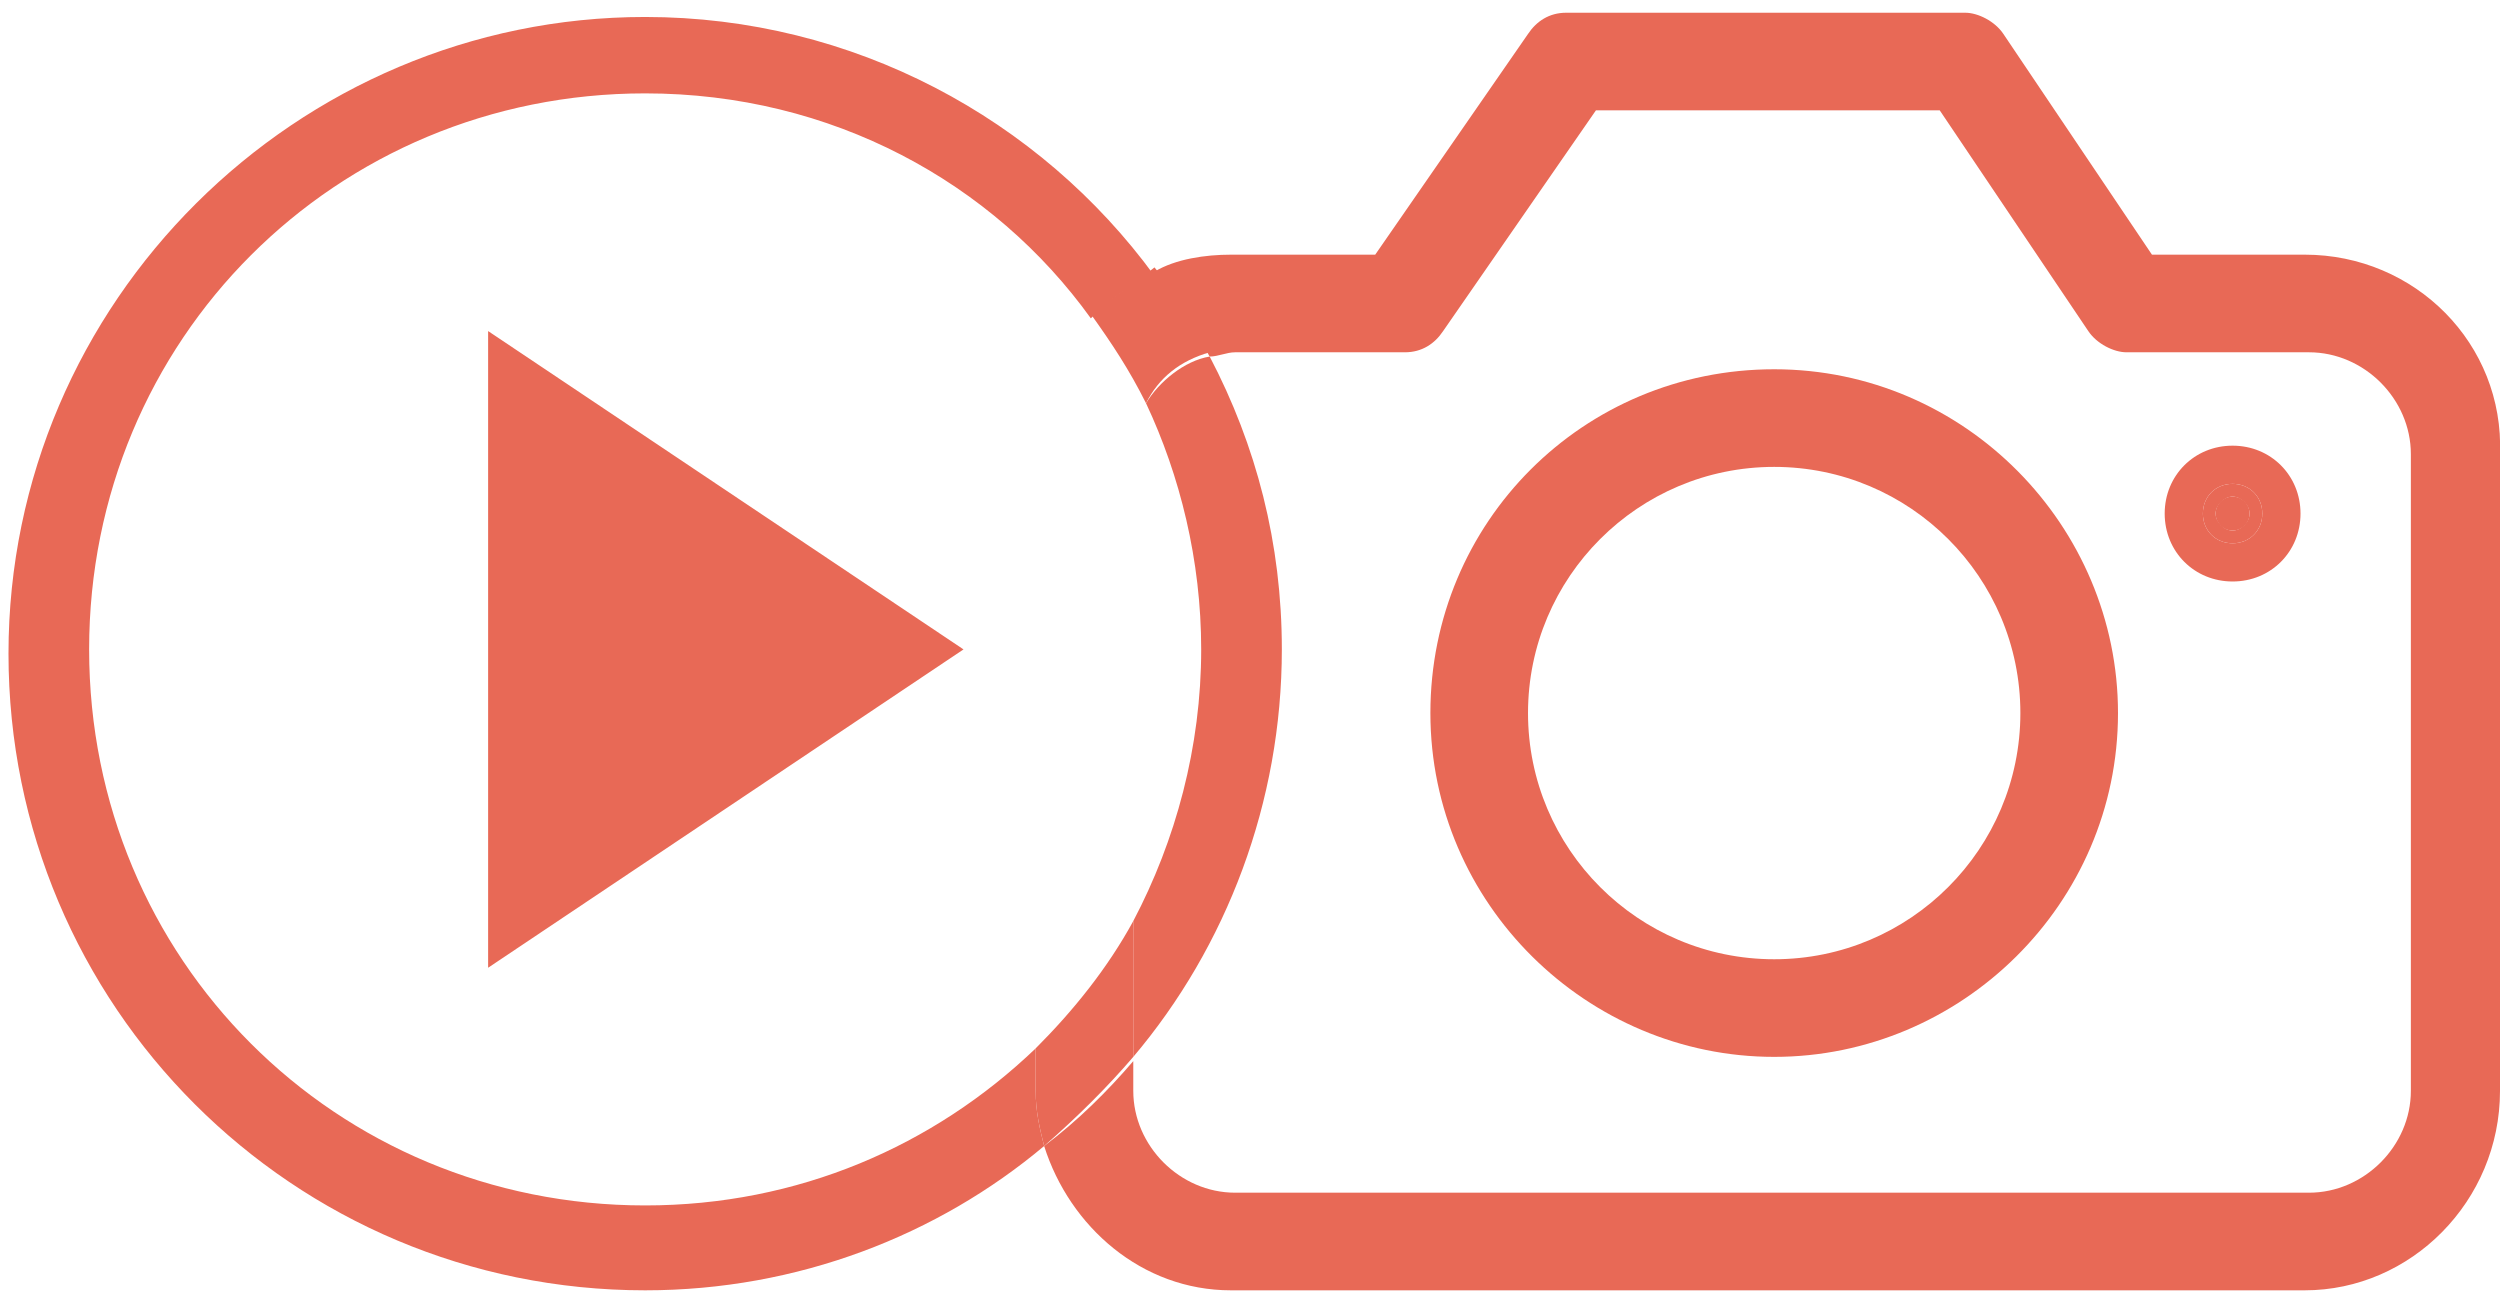
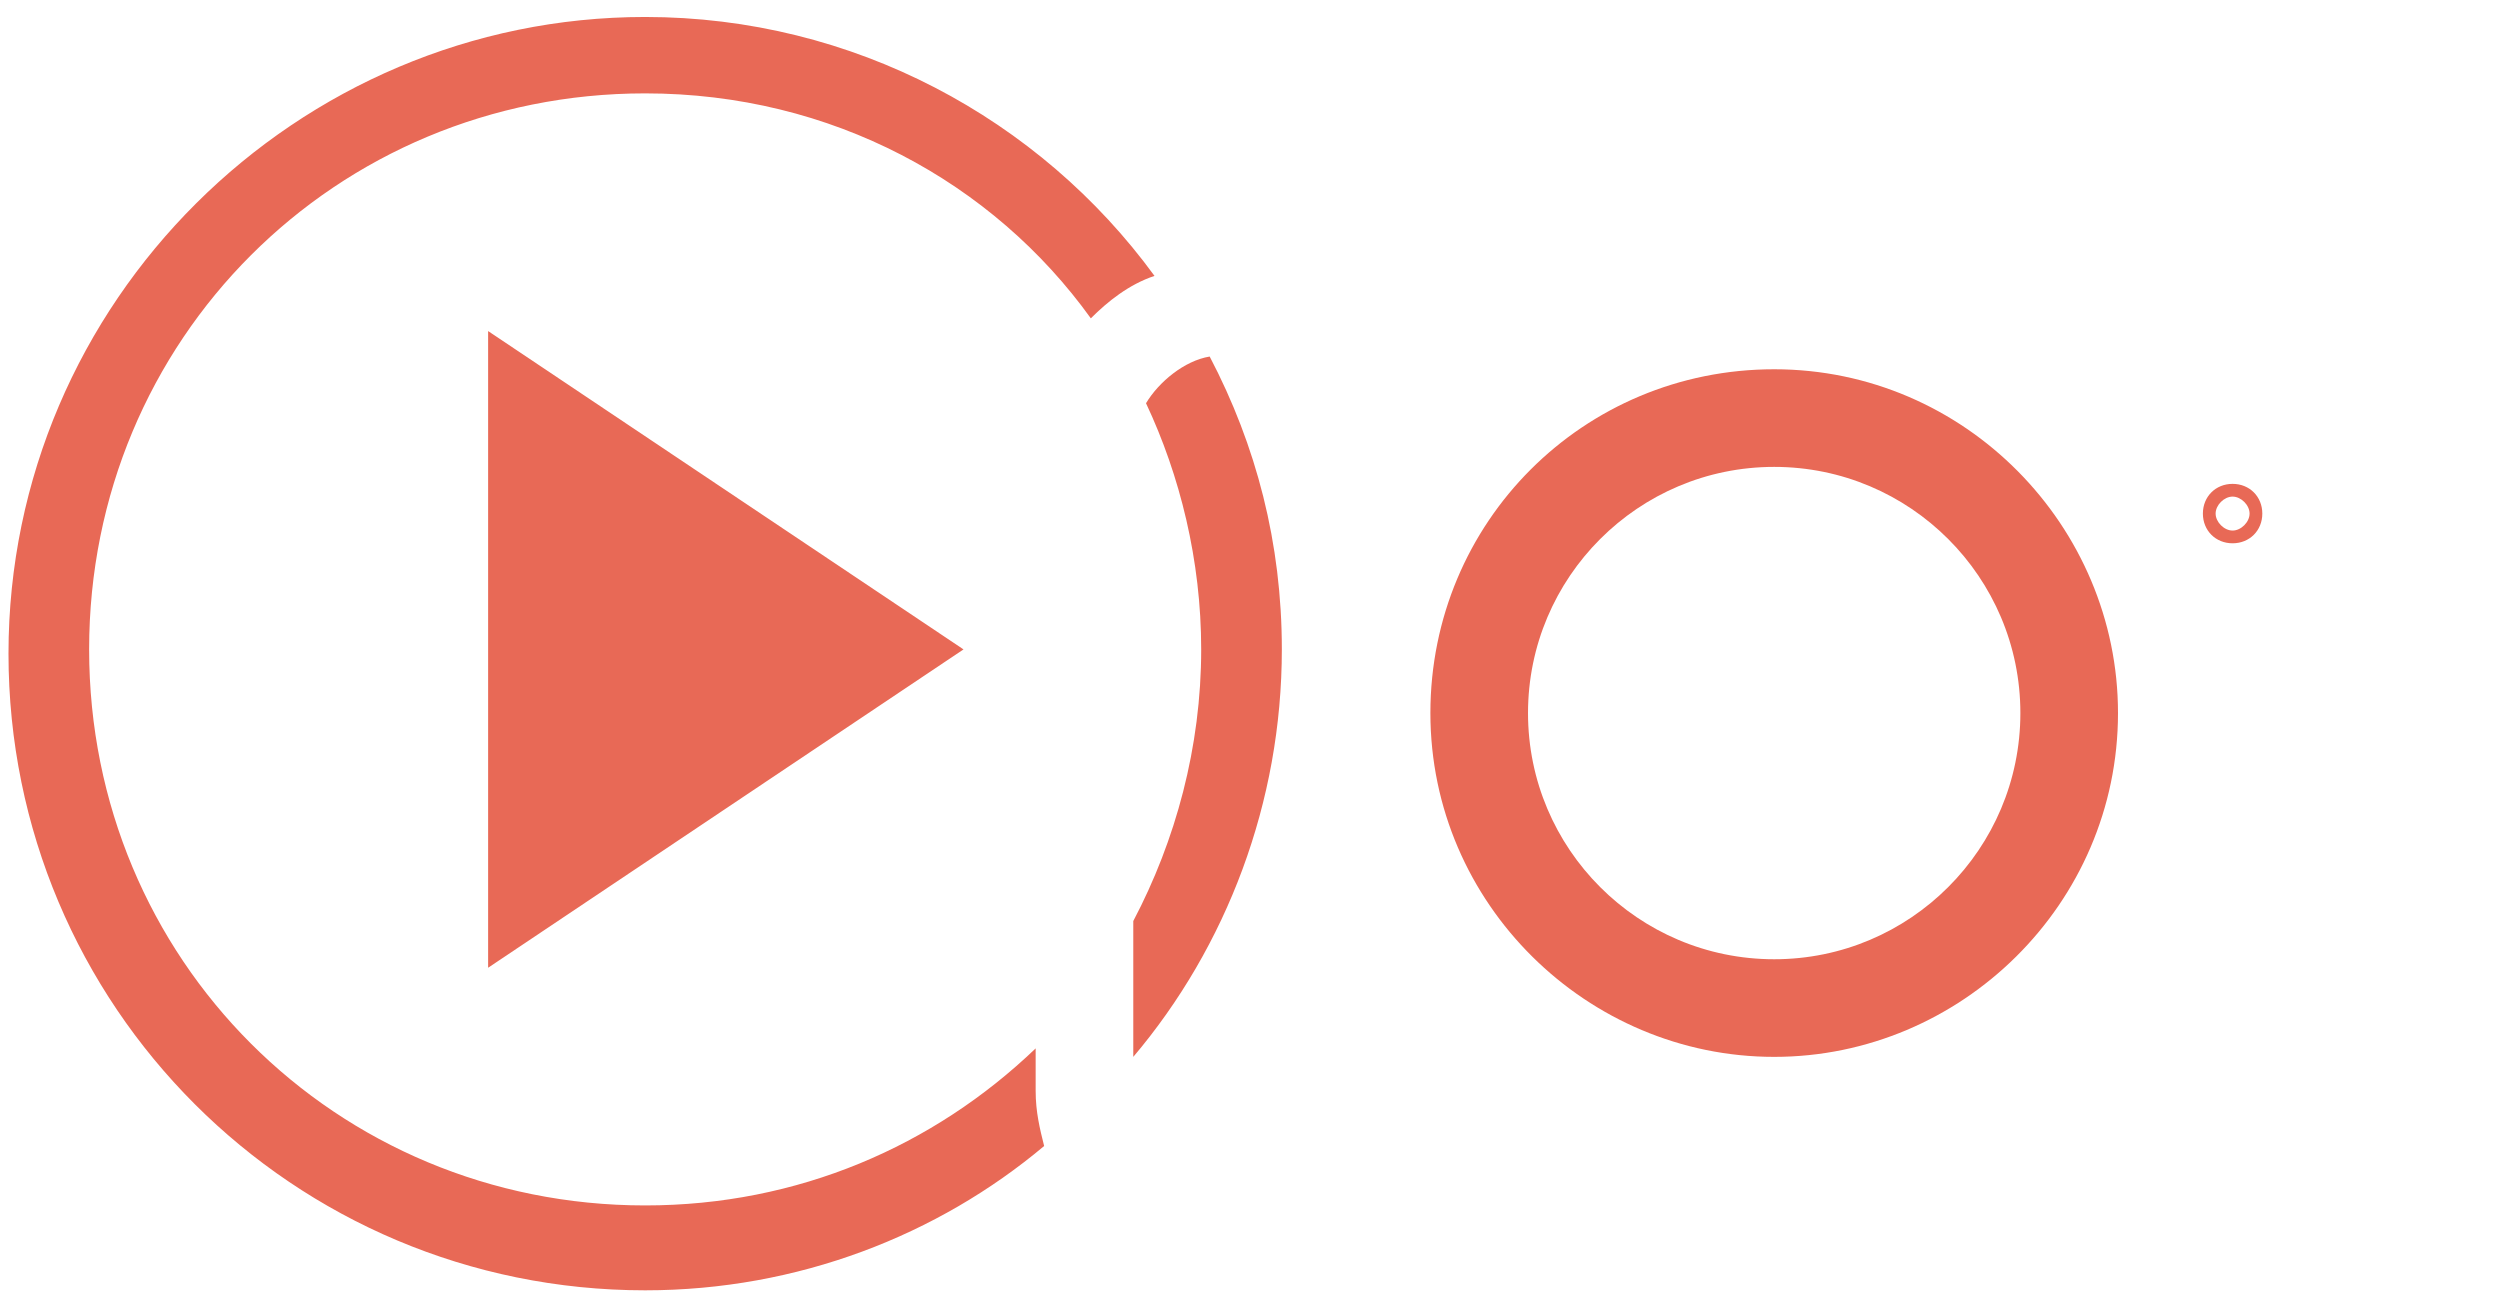
<svg xmlns="http://www.w3.org/2000/svg" enable-background="new 0 0 58.9 30.7" viewBox="0 0 58.9 30.7">
  <g fill="#e86956">
    <path d="m52.6 12.8c.4 0 .7-.3.7-.7s-.3-.7-.7-.7-.7.3-.7.7.3.7.7.7zm0-1.1c.2 0 .4.2.4.4s-.2.4-.4.4-.4-.2-.4-.4.2-.4.4-.4z" />
-     <path d="m54.3 6h-3.6l-3.5-5.2c-.2-.3-.6-.5-.9-.5h-9.4c-.4 0-.7.2-.9.5l-3.6 5.2h-3.4c-.6 0-1.3.1-1.8.4.5.6.9 1.3 1.3 2 .2 0 .4-.1.6-.1h4c.4 0 .7-.2.9-.5l3.6-5.2h8.1l3.5 5.2c.2.3.6.5.9.5h4.3c1.3 0 2.4 1.1 2.4 2.4v15c0 1.3-1.1 2.4-2.4 2.4h-25.3c-1.3 0-2.4-1.1-2.4-2.4v-.7c-.6.7-1.3 1.4-2.1 2 .6 1.9 2.3 3.4 4.4 3.4h25.3c2.5 0 4.6-2.1 4.6-4.7v-15c.1-2.6-2-4.7-4.6-4.7z" />
    <path d="m41.8 24.9c4.4 0 8.1-3.6 8.1-8.1 0-4.4-3.6-8.1-8.1-8.1s-8.1 3.6-8.1 8.1 3.7 8.1 8.1 8.1zm0-13.9c3.2 0 5.8 2.6 5.8 5.8s-2.6 5.8-5.8 5.8-5.8-2.6-5.8-5.8 2.6-5.8 5.8-5.8z" />
-     <circle cx="52.6" cy="12.1" r=".4" />
-     <path d="m52.6 13.7c.9 0 1.6-.7 1.6-1.6s-.7-1.6-1.6-1.6-1.6.7-1.6 1.6.7 1.6 1.6 1.6zm0-2.3c.4 0 .7.3.7.7s-.3.7-.7.7-.7-.3-.7-.7.3-.7.7-.7z" />
    <path d="m24.4 24.7c-2.4 2.3-5.6 3.7-9.2 3.7-7.3 0-13.1-5.8-13.1-13.1s5.8-13.1 13.1-13.1c4.4 0 8.2 2.1 10.5 5.3.4-.4.9-.8 1.5-1-2.7-3.7-7.1-6.1-12-6.1-8.2 0-15 6.7-15 15s6.7 15 15 15c3.6 0 6.9-1.3 9.4-3.4-.1-.4-.2-.8-.2-1.3z" />
    <path d="m27 9.5c.8 1.7 1.3 3.7 1.3 5.8 0 2.3-.6 4.5-1.6 6.4v3.2c2.2-2.6 3.5-6 3.5-9.6 0-2.5-.6-4.8-1.7-6.9-.6.1-1.2.6-1.5 1.1z" />
-     <path d="m25.7 7.4c.5.7.9 1.3 1.3 2.1.3-.6.8-1 1.5-1.2-.4-.7-.8-1.4-1.3-2-.5.4-1 .7-1.5 1.1z" />
-     <path d="m26.7 24.9v-3.2c-.6 1.1-1.4 2.1-2.3 3v1c0 .5.1.9.2 1.3.8-.7 1.5-1.4 2.1-2.1z" />
    <path d="m11.5 22.8 11.2-7.5-11.2-7.5z" />
  </g>
</svg>